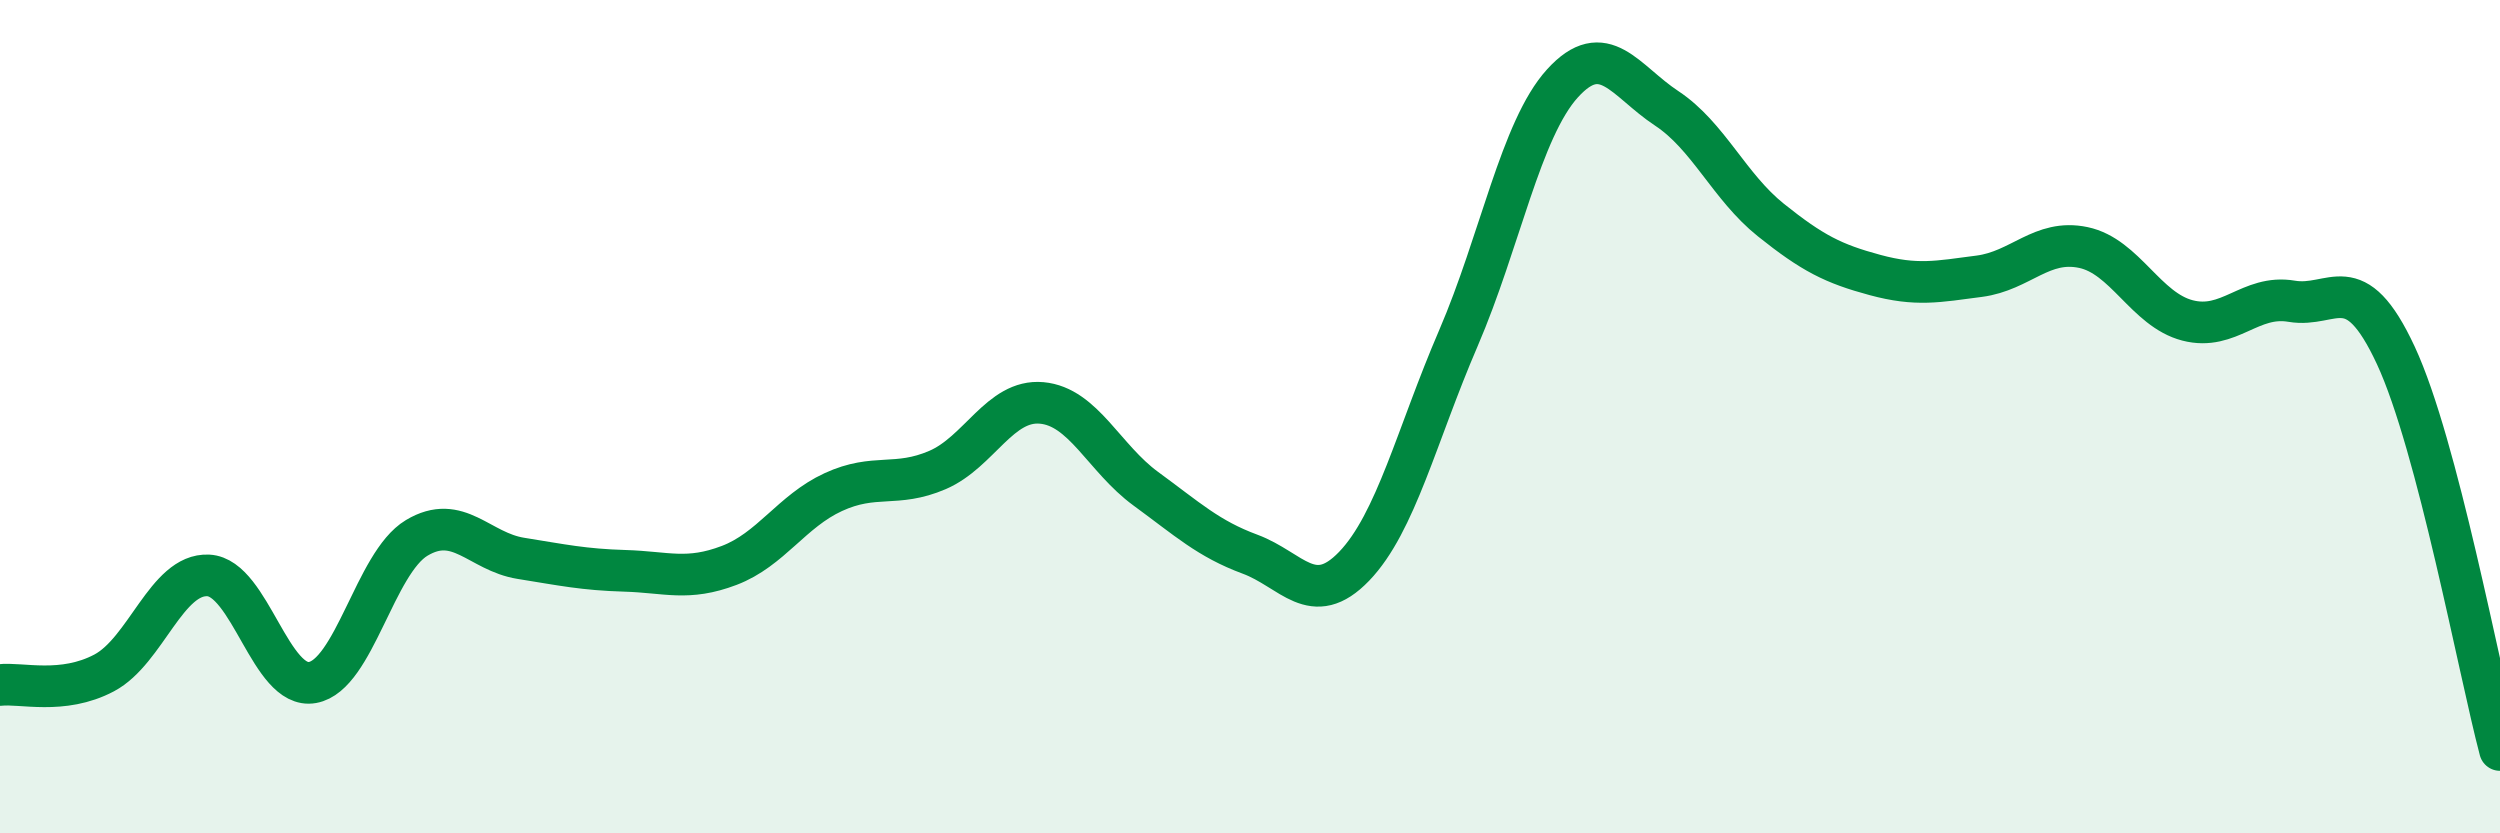
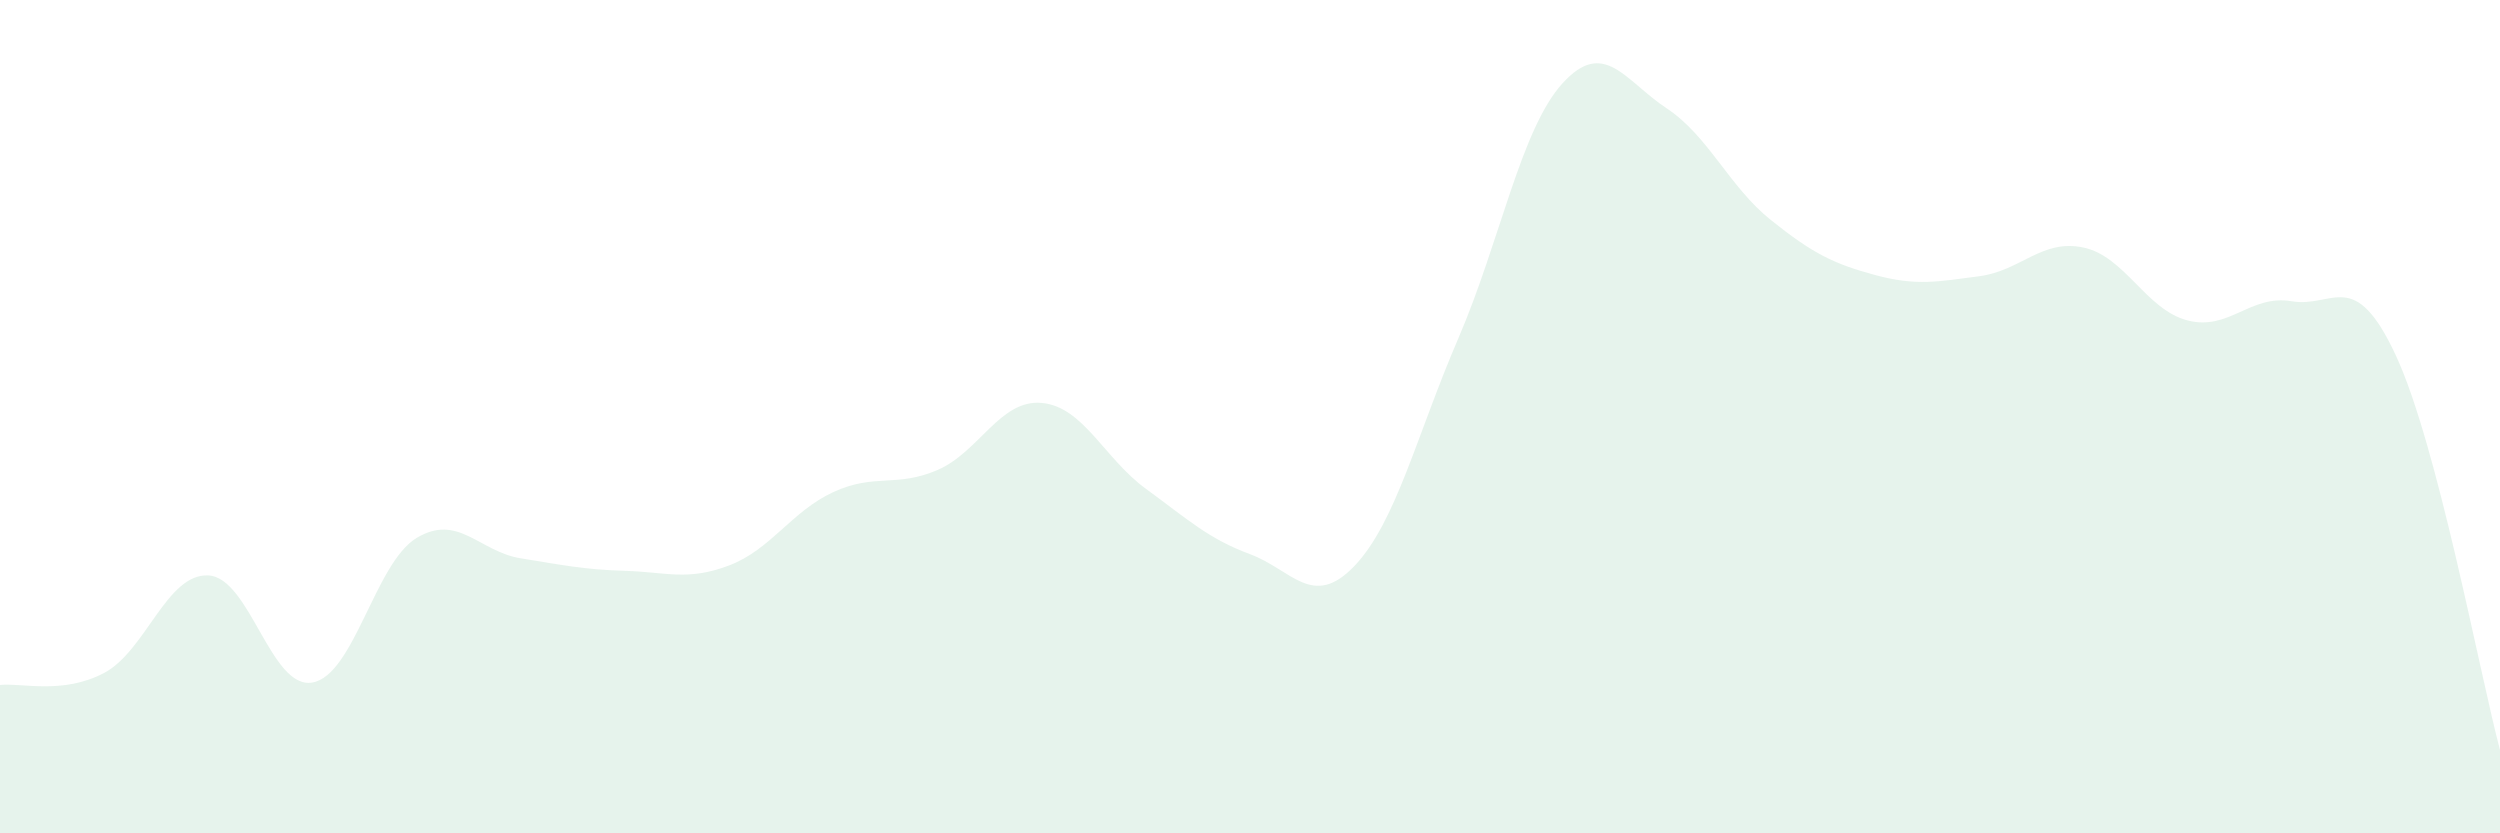
<svg xmlns="http://www.w3.org/2000/svg" width="60" height="20" viewBox="0 0 60 20">
  <path d="M 0,16.44 C 0.5,16.38 1.5,16.68 2.5,16.15 C 3.5,15.62 4,13.76 5,13.81 C 6,13.86 6.5,16.56 7.5,16.38 C 8.5,16.2 9,13.51 10,12.91 C 11,12.31 11.5,13.24 12.5,13.4 C 13.5,13.56 14,13.67 15,13.7 C 16,13.73 16.5,13.95 17.5,13.57 C 18.5,13.19 19,12.27 20,11.81 C 21,11.35 21.5,11.71 22.5,11.28 C 23.5,10.85 24,9.58 25,9.67 C 26,9.76 26.5,11 27.5,11.73 C 28.5,12.46 29,12.93 30,13.3 C 31,13.67 31.5,14.63 32.5,13.59 C 33.5,12.55 34,10.44 35,8.12 C 36,5.8 36.5,3.1 37.5,2 C 38.5,0.9 39,1.94 40,2.6 C 41,3.26 41.5,4.48 42.5,5.28 C 43.5,6.08 44,6.33 45,6.6 C 46,6.87 46.5,6.76 47.5,6.63 C 48.5,6.5 49,5.73 50,5.94 C 51,6.15 51.5,7.43 52.5,7.69 C 53.5,7.95 54,7.06 55,7.23 C 56,7.4 56.5,6.38 57.5,8.53 C 58.5,10.68 59.5,16.11 60,18L60 20L0 20Z" fill="#008740" opacity="0.1" stroke-linecap="round" stroke-linejoin="round" />
-   <path d="M 0,16.44 C 0.5,16.38 1.5,16.68 2.5,16.15 C 3.5,15.62 4,13.76 5,13.81 C 6,13.86 6.5,16.56 7.5,16.38 C 8.5,16.2 9,13.51 10,12.91 C 11,12.31 11.5,13.24 12.5,13.4 C 13.5,13.56 14,13.67 15,13.7 C 16,13.73 16.5,13.95 17.5,13.57 C 18.5,13.19 19,12.27 20,11.81 C 21,11.35 21.5,11.71 22.5,11.28 C 23.5,10.85 24,9.58 25,9.67 C 26,9.76 26.5,11 27.5,11.73 C 28.5,12.46 29,12.93 30,13.3 C 31,13.67 31.5,14.63 32.5,13.59 C 33.5,12.55 34,10.44 35,8.12 C 36,5.8 36.5,3.1 37.5,2 C 38.5,0.9 39,1.94 40,2.6 C 41,3.26 41.5,4.48 42.5,5.28 C 43.5,6.08 44,6.33 45,6.6 C 46,6.87 46.5,6.76 47.5,6.63 C 48.5,6.5 49,5.73 50,5.94 C 51,6.15 51.5,7.43 52.5,7.69 C 53.5,7.95 54,7.06 55,7.23 C 56,7.4 56.5,6.38 57.5,8.53 C 58.5,10.68 59.5,16.11 60,18" stroke="#008740" stroke-width="1" fill="none" stroke-linecap="round" stroke-linejoin="round" />
</svg>